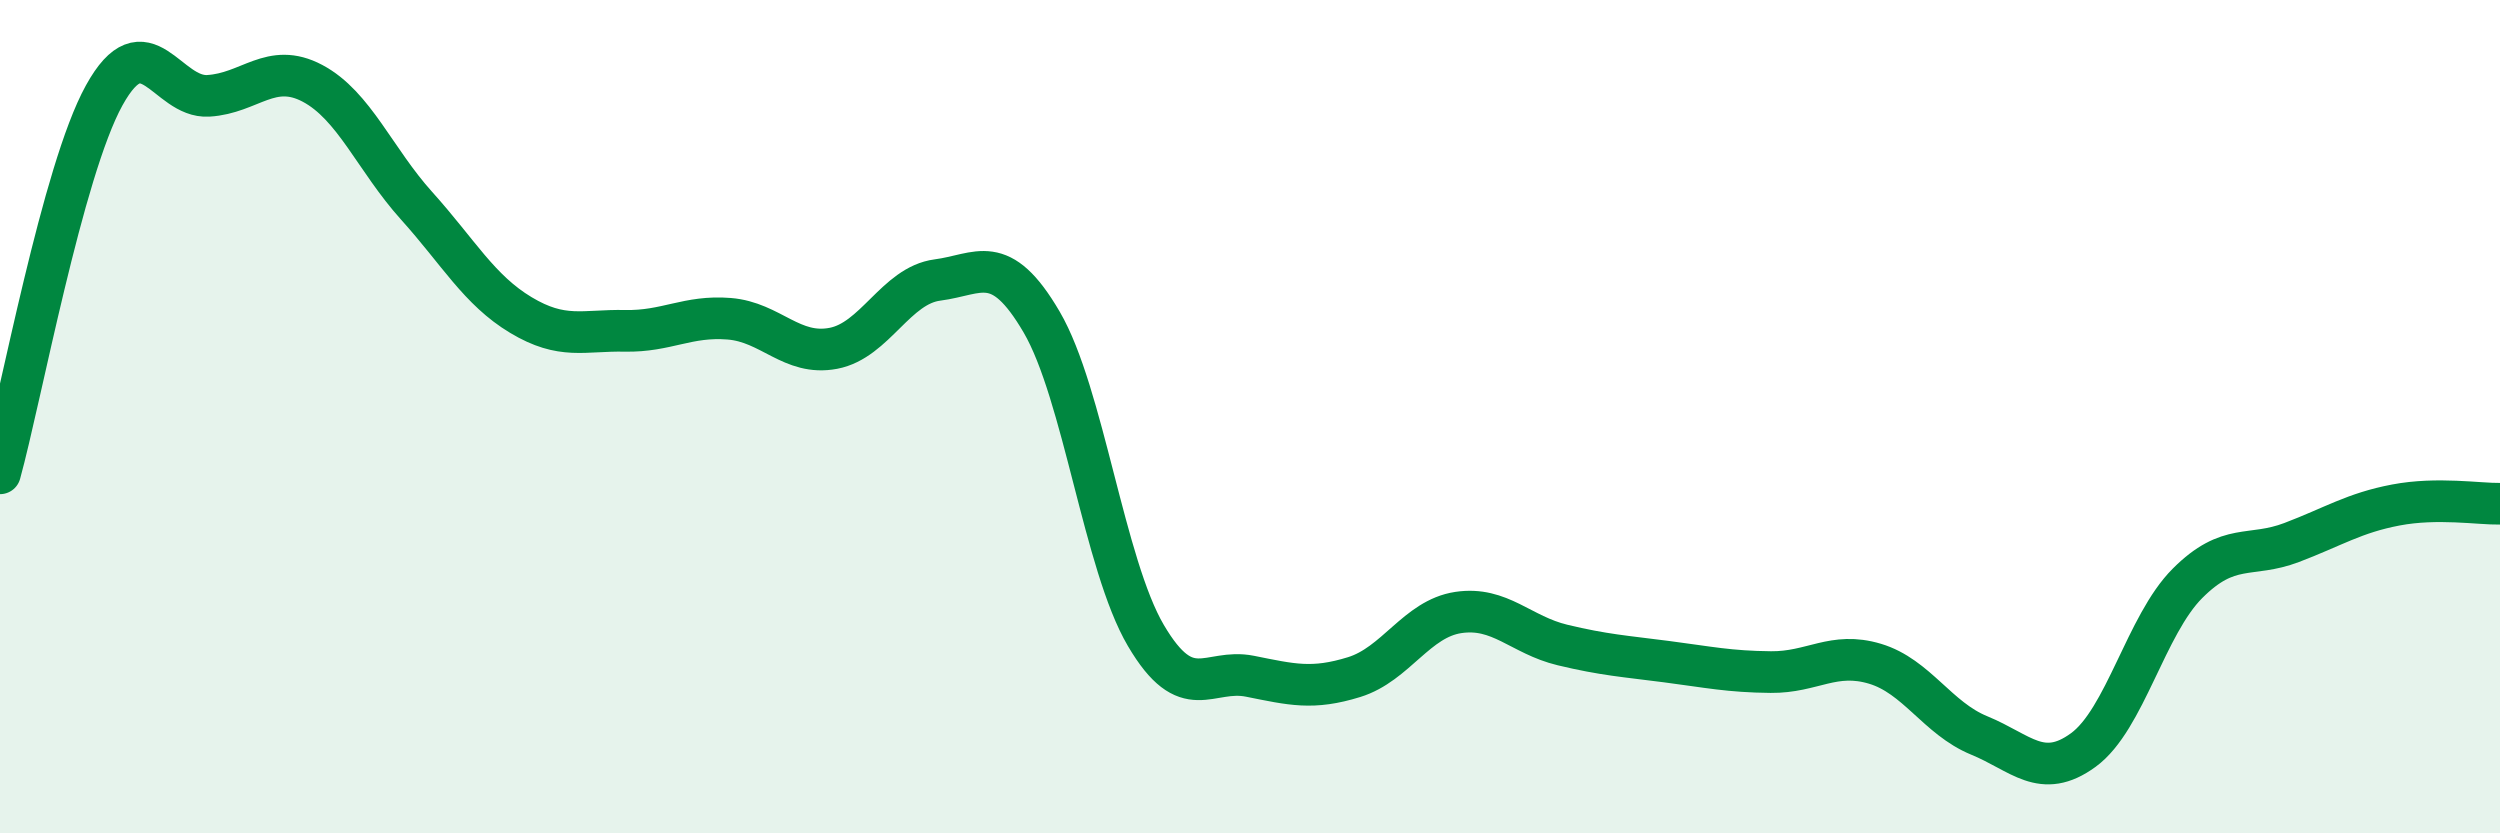
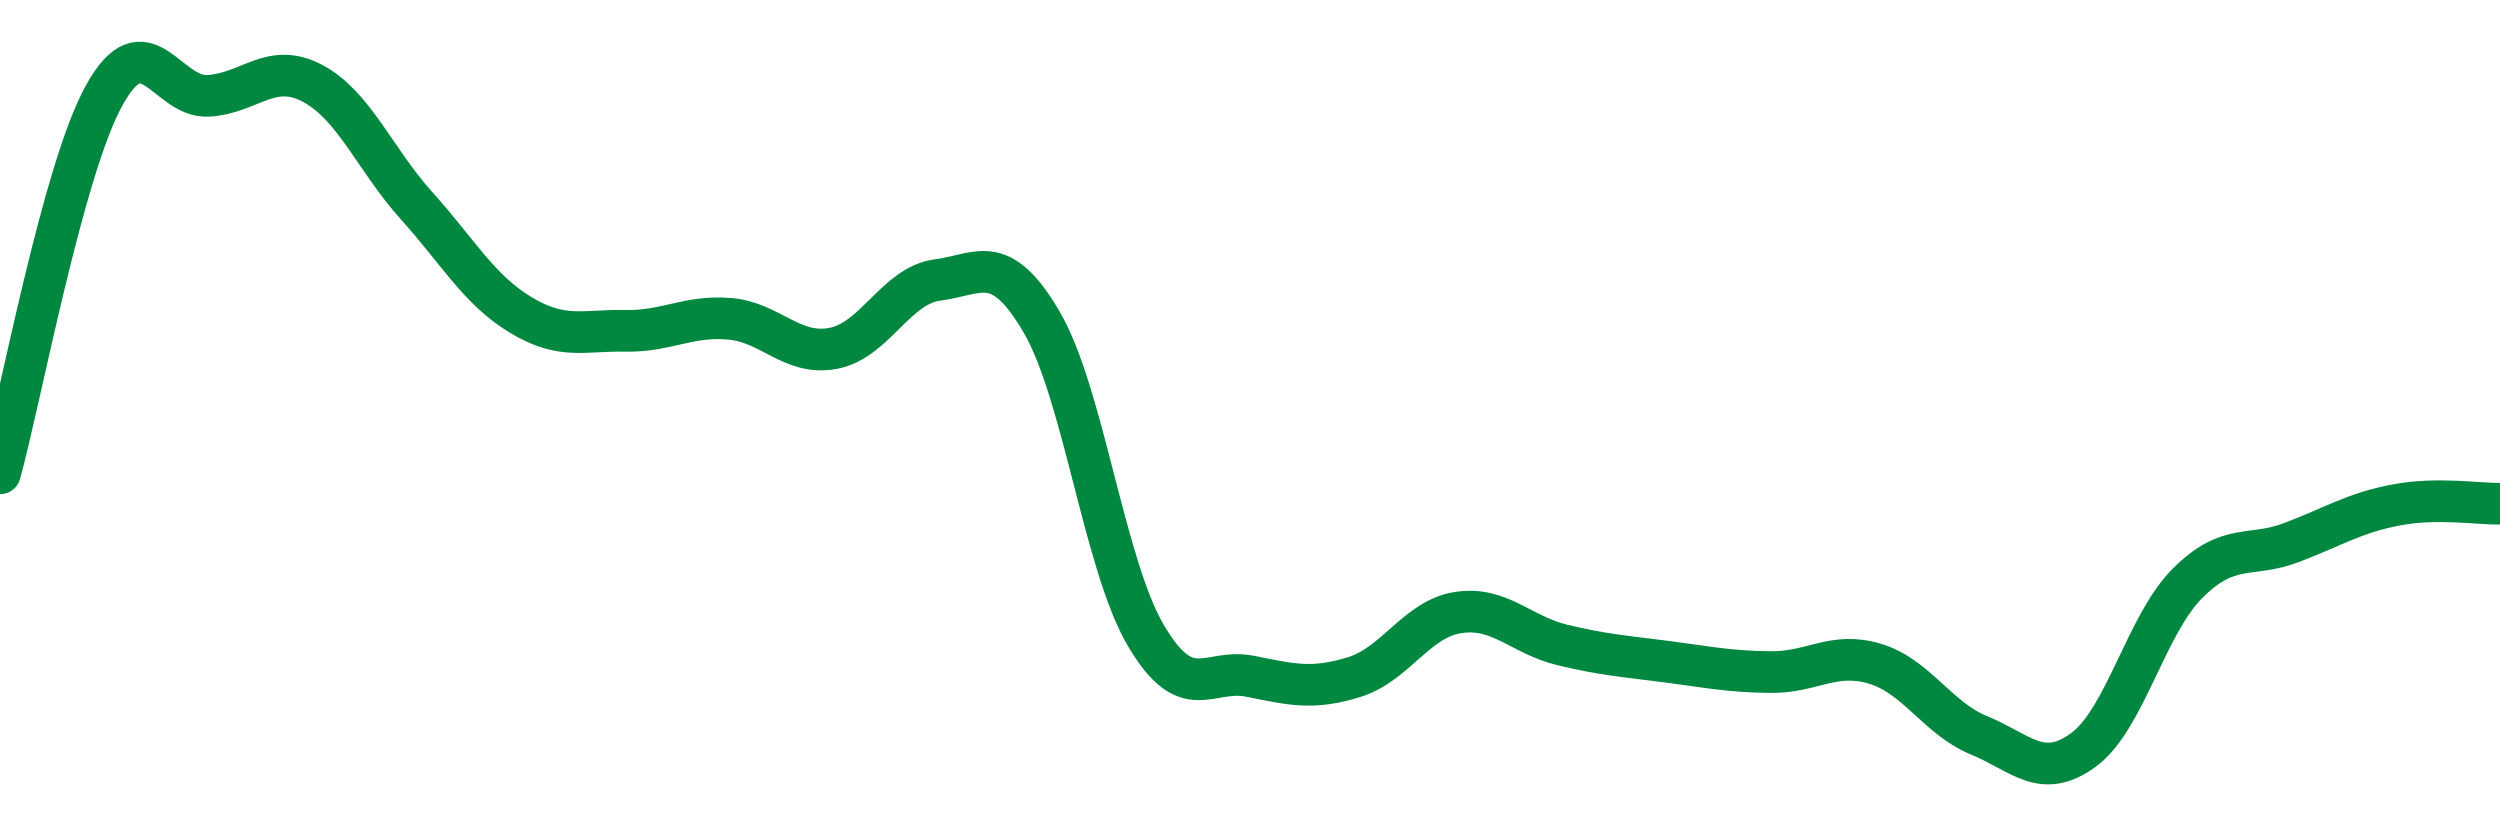
<svg xmlns="http://www.w3.org/2000/svg" width="60" height="20" viewBox="0 0 60 20">
-   <path d="M 0,11.36 C 0.5,9.55 1.5,4.1 2.5,2.29 C 3.5,0.48 4,2.36 5,2.3 C 6,2.24 6.5,1.47 7.5,2 C 8.5,2.53 9,3.83 10,4.94 C 11,6.05 11.5,6.96 12.5,7.56 C 13.5,8.16 14,7.92 15,7.94 C 16,7.96 16.5,7.57 17.5,7.65 C 18.5,7.73 19,8.55 20,8.36 C 21,8.17 21.5,6.85 22.5,6.72 C 23.5,6.59 24,6.02 25,7.73 C 26,9.44 26.5,13.55 27.5,15.25 C 28.5,16.95 29,16.03 30,16.23 C 31,16.43 31.5,16.56 32.5,16.25 C 33.5,15.94 34,14.85 35,14.7 C 36,14.55 36.5,15.24 37.5,15.48 C 38.5,15.72 39,15.75 40,15.88 C 41,16.01 41.5,16.12 42.5,16.13 C 43.5,16.14 44,15.63 45,15.93 C 46,16.23 46.5,17.24 47.5,17.65 C 48.5,18.06 49,18.73 50,18 C 51,17.27 51.5,15 52.5,14 C 53.5,13 54,13.4 55,13.02 C 56,12.64 56.5,12.31 57.5,12.12 C 58.5,11.93 59.5,12.1 60,12.09L60 20L0 20Z" fill="#008740" opacity="0.1" stroke-linecap="round" stroke-linejoin="round" />
  <path d="M 0,11.36 C 0.5,9.55 1.5,4.1 2.5,2.29 C 3.5,0.48 4,2.36 5,2.3 C 6,2.24 6.5,1.47 7.5,2 C 8.5,2.53 9,3.83 10,4.94 C 11,6.05 11.5,6.96 12.5,7.56 C 13.5,8.16 14,7.92 15,7.94 C 16,7.96 16.5,7.57 17.5,7.65 C 18.5,7.73 19,8.55 20,8.36 C 21,8.17 21.5,6.85 22.5,6.72 C 23.5,6.59 24,6.02 25,7.73 C 26,9.44 26.5,13.55 27.5,15.25 C 28.5,16.95 29,16.03 30,16.23 C 31,16.43 31.5,16.56 32.5,16.25 C 33.5,15.94 34,14.85 35,14.7 C 36,14.55 36.5,15.24 37.5,15.48 C 38.5,15.72 39,15.75 40,15.88 C 41,16.01 41.5,16.12 42.5,16.13 C 43.5,16.14 44,15.63 45,15.93 C 46,16.23 46.5,17.24 47.5,17.65 C 48.5,18.06 49,18.73 50,18 C 51,17.27 51.5,15 52.5,14 C 53.5,13 54,13.4 55,13.02 C 56,12.64 56.5,12.31 57.5,12.12 C 58.5,11.93 59.5,12.1 60,12.09" stroke="#008740" stroke-width="1" fill="none" stroke-linecap="round" stroke-linejoin="round" />
</svg>